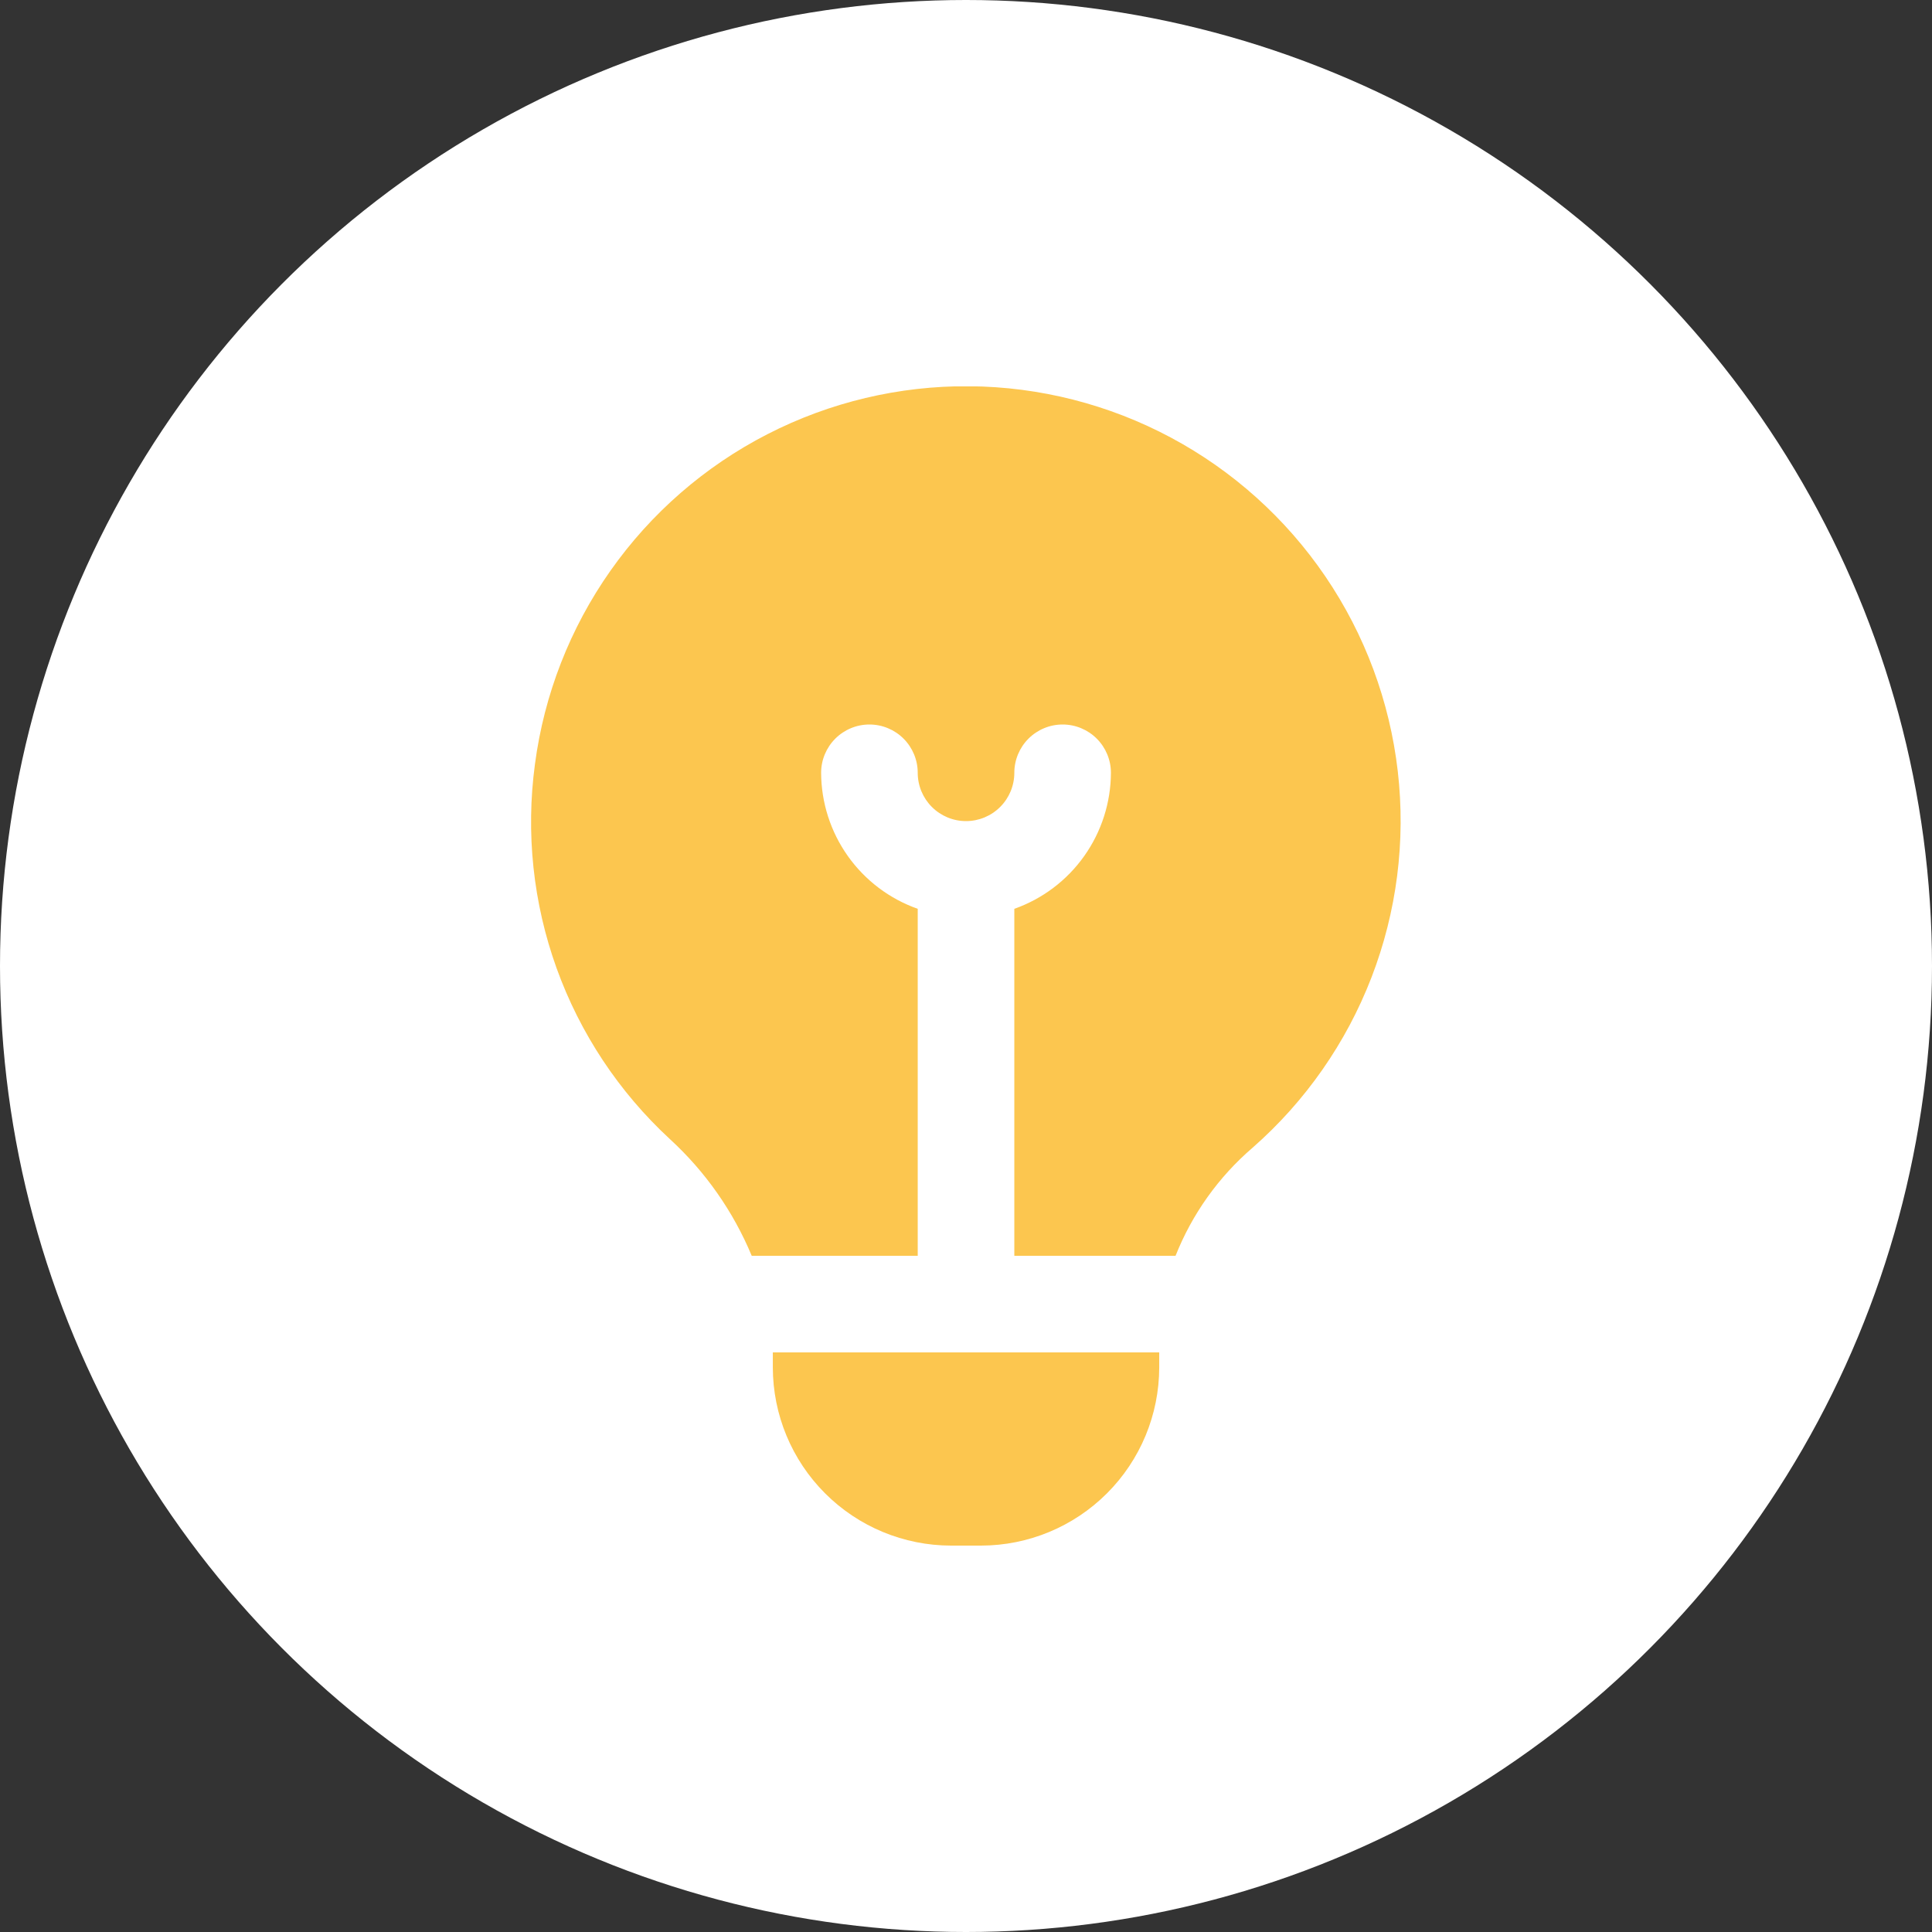
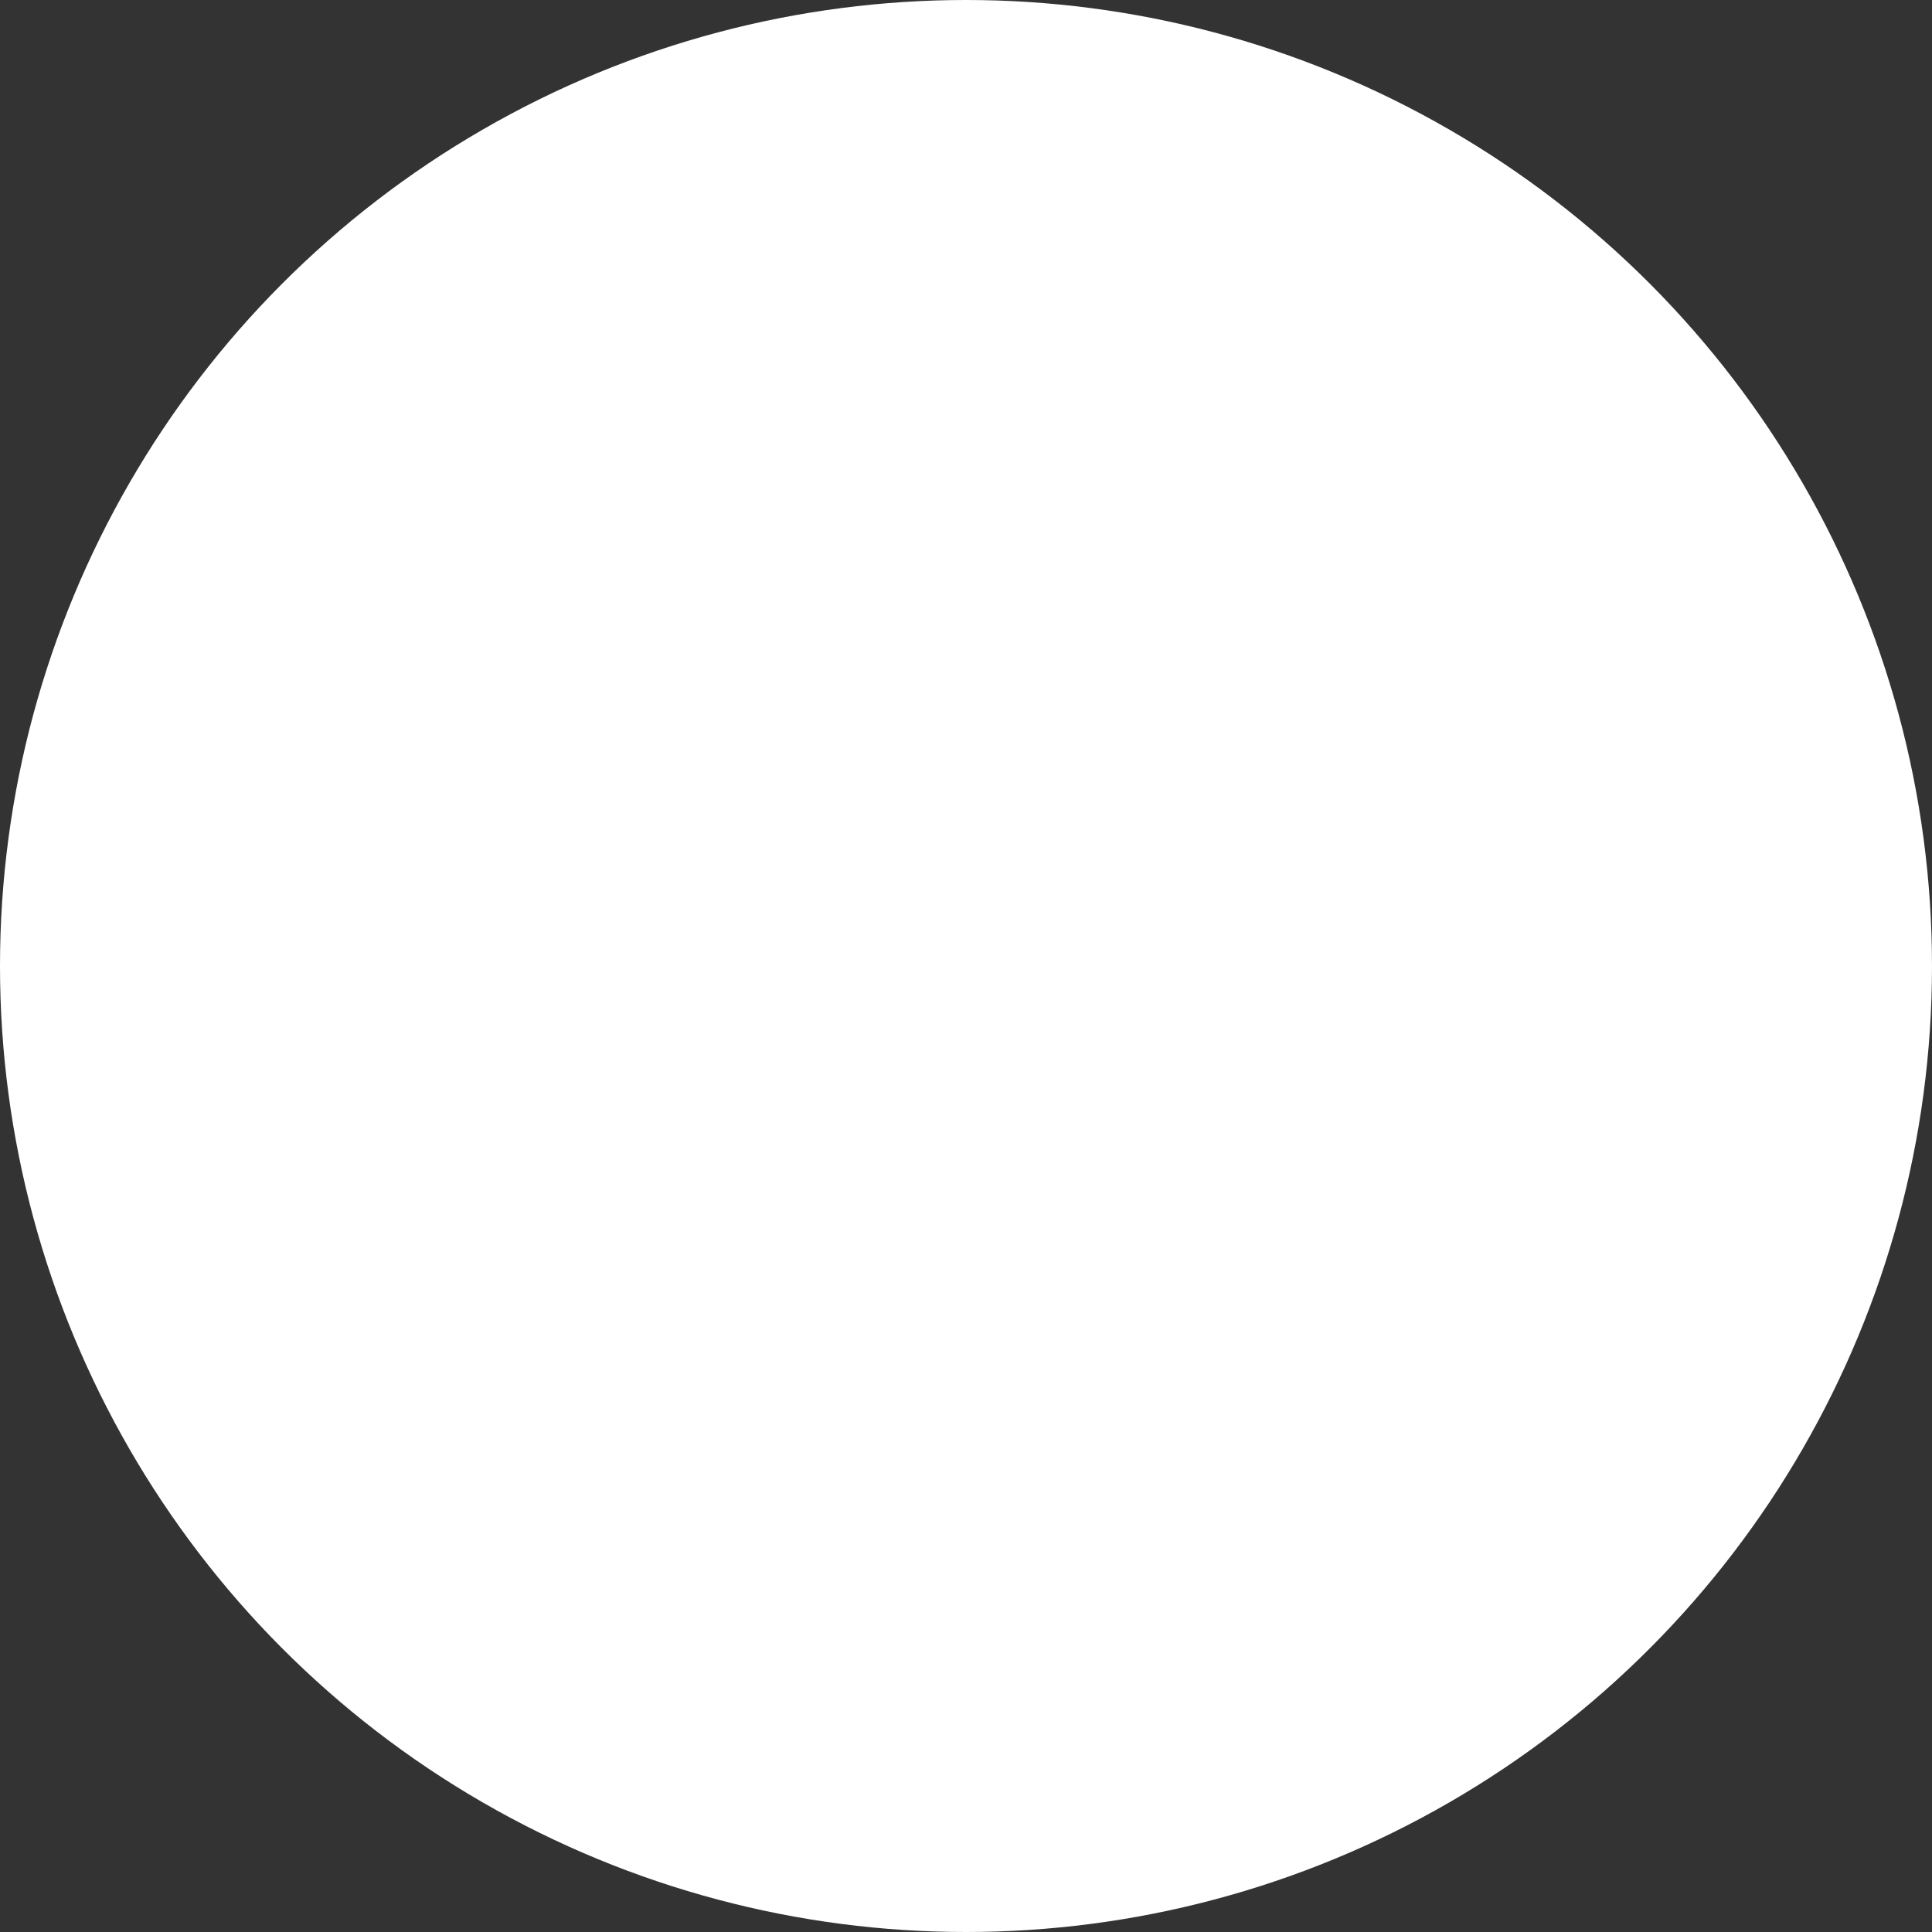
<svg xmlns="http://www.w3.org/2000/svg" width="80" height="80" viewBox="0 0 80 80" fill="none">
  <rect x="0" y="0" width="80" height="80" fill="#333333" stroke="none" />
  <circle cx="40" cy="40" r="40" fill="white" />
  <g clip-path="url(#clip0_148_2734)">
-     <path d="M27.737 47.166C25.628 45.218 24.019 42.79 23.046 40.088C22.074 37.386 21.767 34.49 22.151 31.644C22.531 28.759 23.604 26.008 25.28 23.629C26.956 21.249 29.183 19.311 31.772 17.982C34.361 16.652 37.234 15.97 40.144 15.993C43.054 16.017 45.915 16.746 48.482 18.118C51.049 19.49 53.244 21.464 54.881 23.87C56.518 26.277 57.546 29.044 57.879 31.936C58.212 34.827 57.838 37.756 56.791 40.471C55.743 43.186 54.053 45.607 51.865 47.526C50.456 48.737 49.362 50.273 48.677 52H42.001V37.632C43.167 37.22 44.177 36.458 44.893 35.45C45.609 34.441 45.996 33.237 46.001 32C46.001 31.47 45.79 30.961 45.415 30.586C45.04 30.211 44.531 30 44.001 30C43.47 30 42.962 30.211 42.587 30.586C42.212 30.961 42.001 31.47 42.001 32C42.001 32.531 41.79 33.039 41.415 33.414C41.04 33.789 40.531 34 40.001 34C39.47 34 38.962 33.789 38.587 33.414C38.212 33.039 38.001 32.531 38.001 32C38.001 31.47 37.79 30.961 37.415 30.586C37.04 30.211 36.531 30 36.001 30C35.47 30 34.962 30.211 34.587 30.586C34.212 30.961 34.001 31.47 34.001 32C34.006 33.237 34.393 34.441 35.109 35.45C35.825 36.458 36.835 37.22 38.001 37.632V52H31.127C30.362 50.161 29.205 48.511 27.737 47.166V47.166ZM32.001 56V56.62C32.003 58.577 32.781 60.453 34.165 61.836C35.548 63.22 37.424 63.998 39.381 64H40.621C42.578 63.998 44.453 63.22 45.837 61.836C47.221 60.453 47.999 58.577 48.001 56.62V56H32.001Z" fill="#FCC64F" />
-   </g>
+     </g>
  <defs>
    <clipPath id="clip0_148_2734">
-       <rect width="48" height="48" fill="white" transform="translate(16 16)" />
-     </clipPath>
+       </clipPath>
  </defs>
</svg>